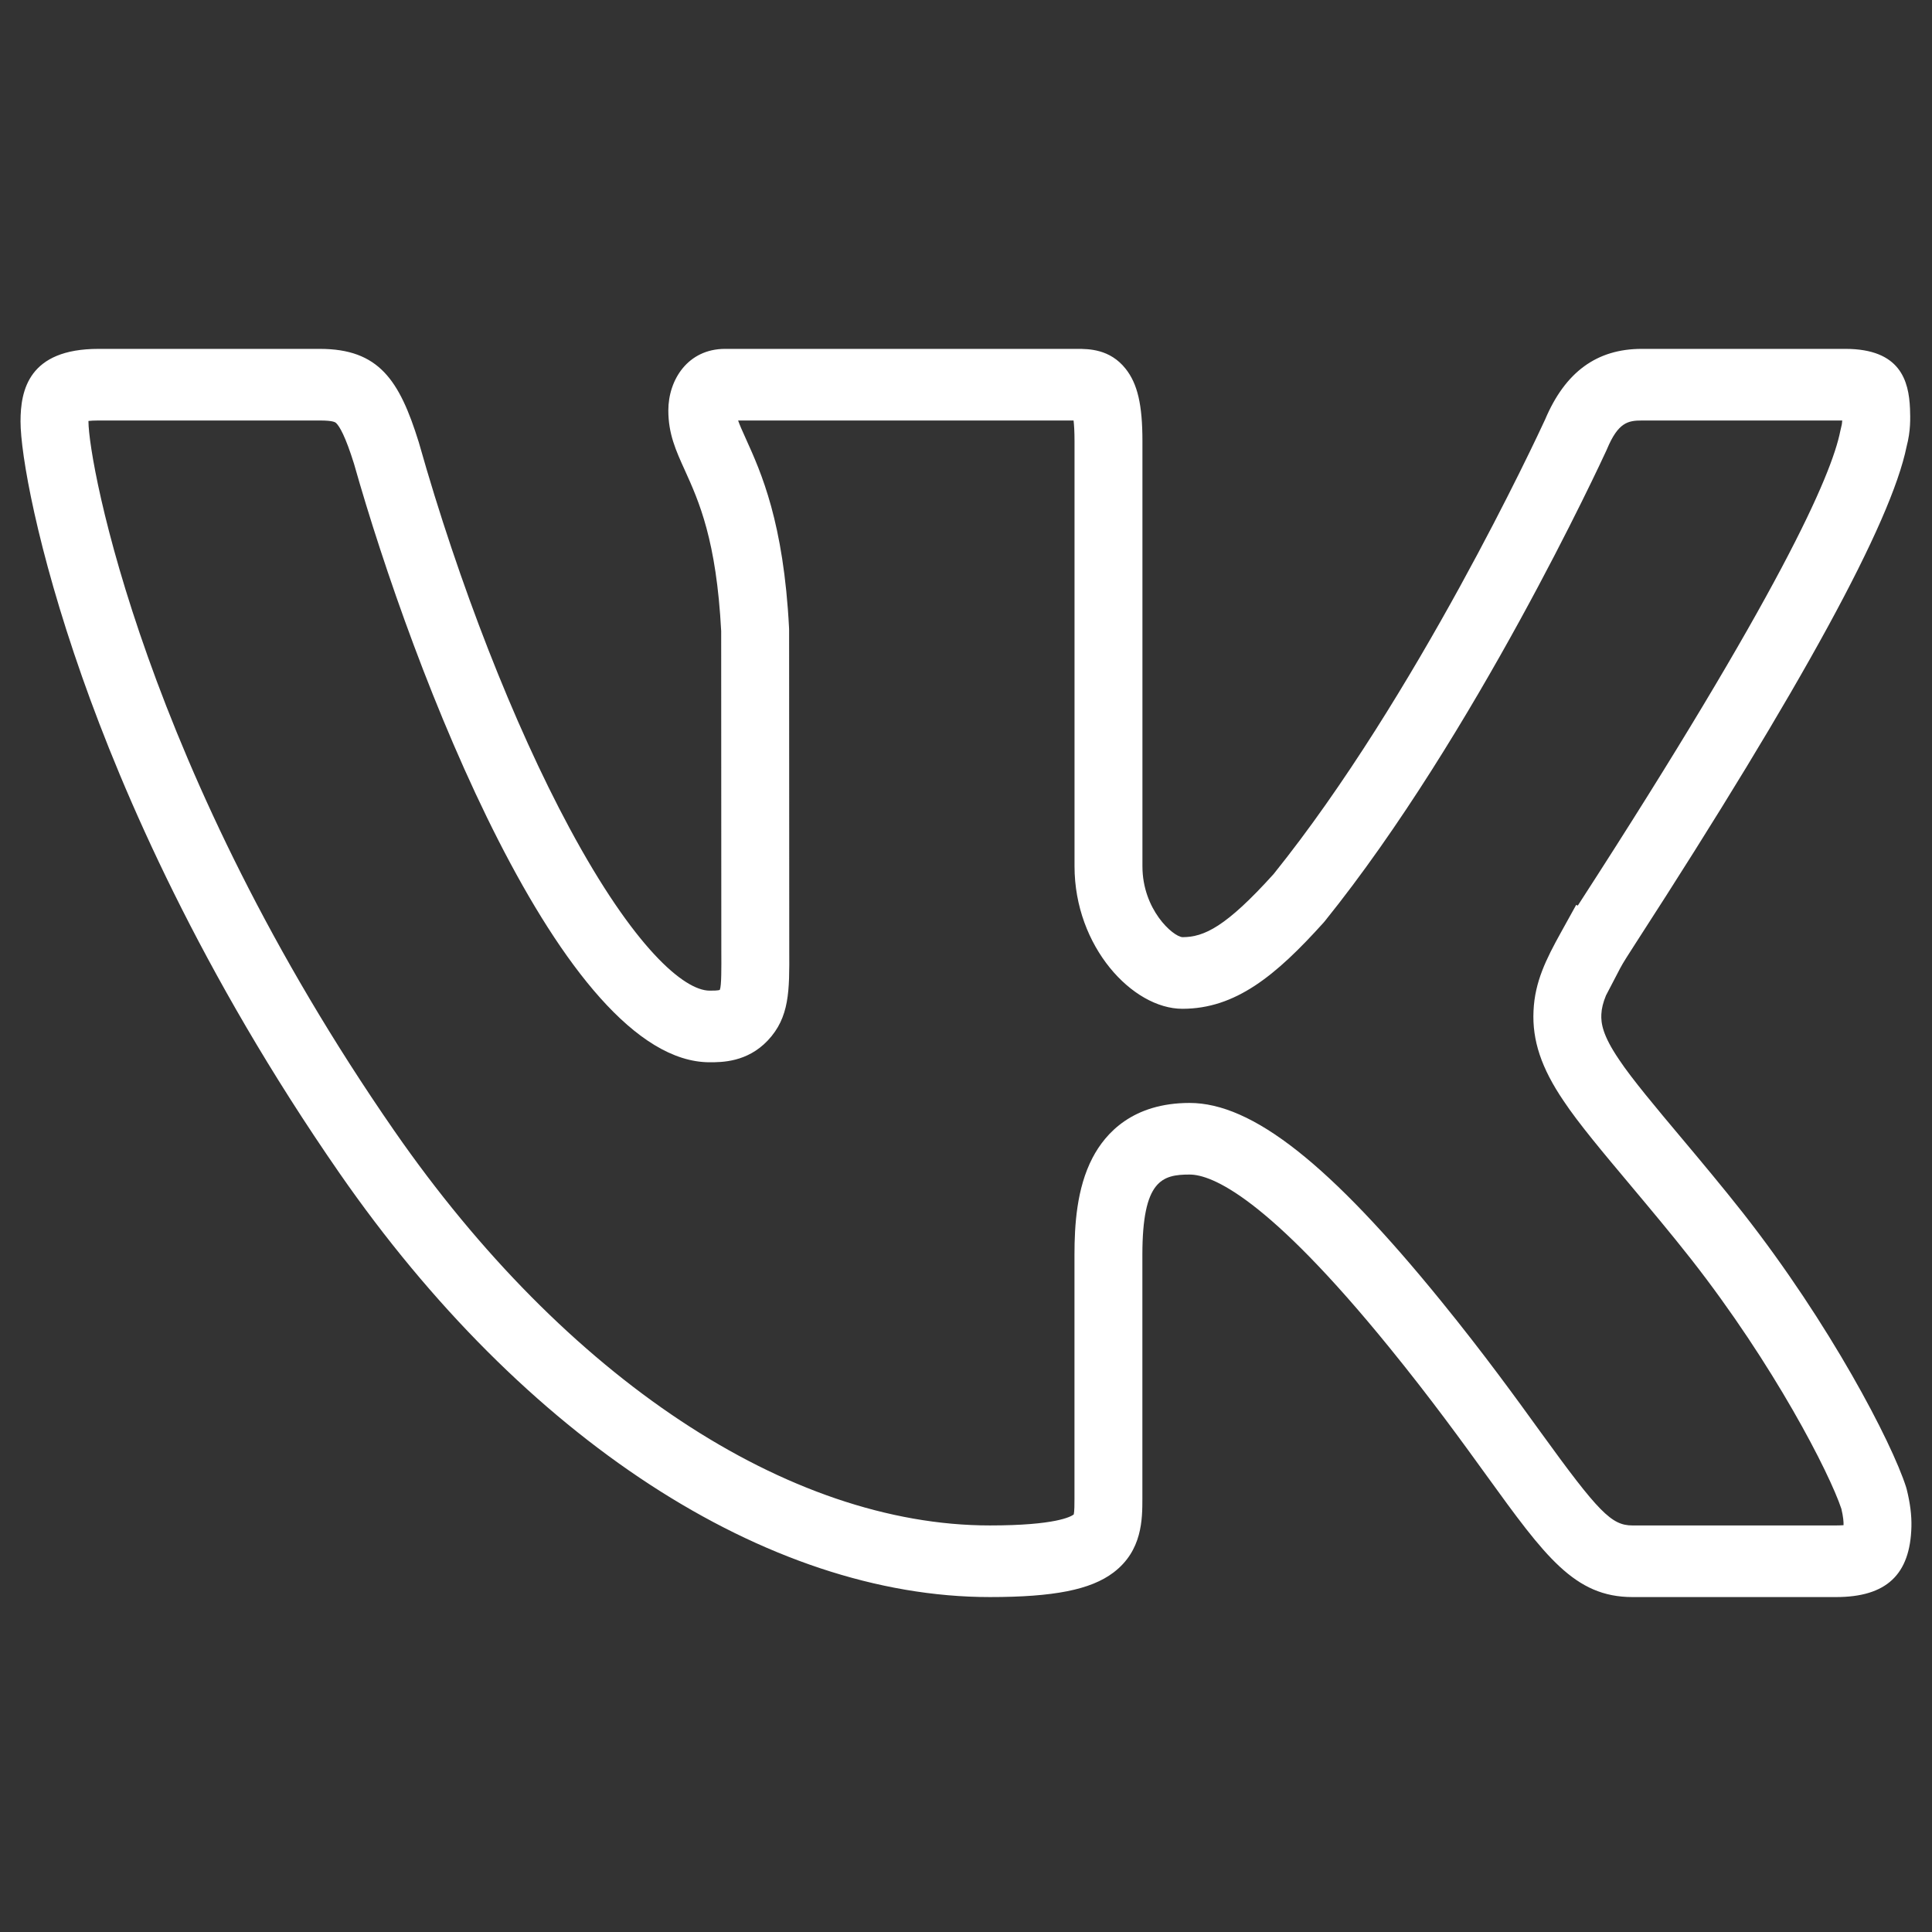
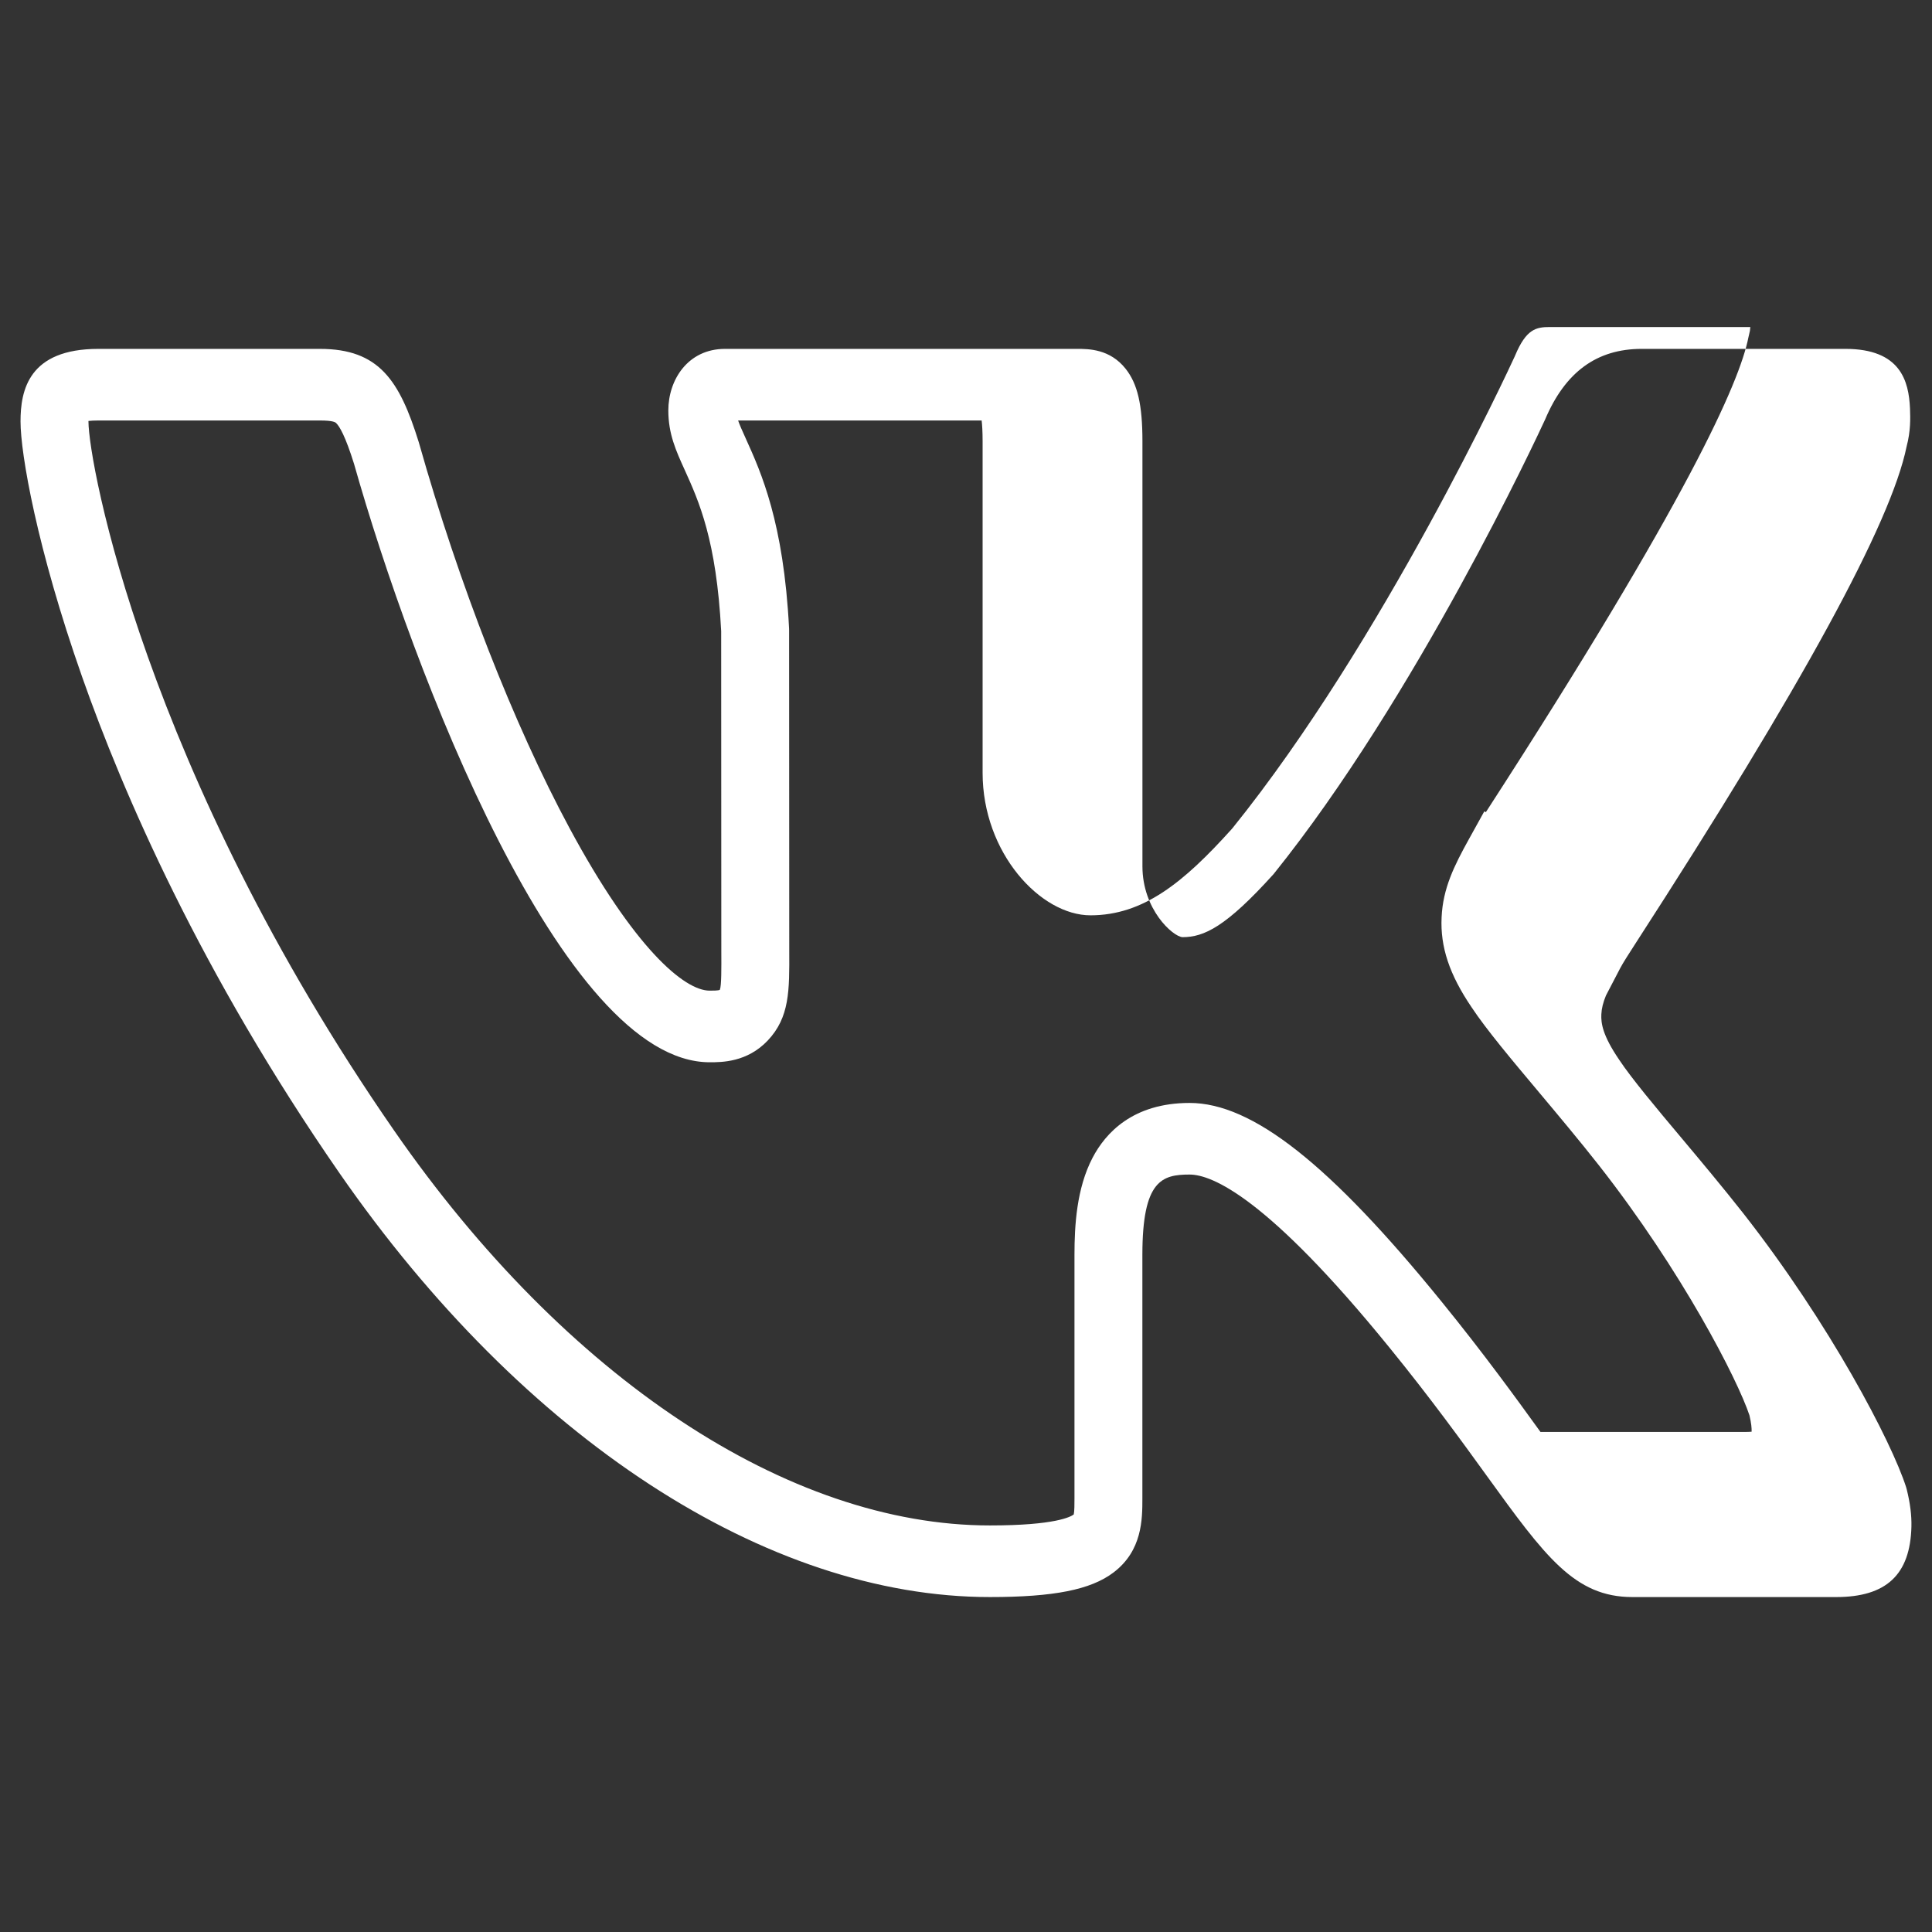
<svg xmlns="http://www.w3.org/2000/svg" version="1.1" id="Capa_1" x="0px" y="0px" width="512px" height="512px" viewBox="0 0 512 512" enable-background="new 0 0 512 512" xml:space="preserve">
  <rect x="0" y="0" width="512" height="512" fill="#333333" stroke="none" />
  <g>
-     <path fill="#FFFFFF" d="M486.579,423.239h-53.974c-15.353,0-23.146-10.777-38.676-32.245c-6.187-8.561-14.654-20.28-25.623-33.765   c-32.479-39.99-47.178-45.961-53.048-45.961c-7.316,0-12.5,1.521-12.516,21.214v64.574c0,5.533,0,13.896-7.688,19.697   c-6.024,4.547-15.813,6.483-32.722,6.483c-59.163,0-123.599-41.997-172.365-112.346c-36.841-53.169-57.432-100.885-68.218-131.55   C9.784,145.322,5.44,120.238,5.44,111.68c0-8.25,2.139-19.222,20.629-19.222h58.7c15.651,0,21.101,8.311,26.192,24.679l0.073,0.243   c10.576,37.398,25.103,74.578,39.854,102.002c17.112,31.815,30.426,43.15,37.181,43.15c0.849,0,2.269,0,2.678-0.206   c0.006-0.022,0.025-0.049,0.026-0.049c0.436-1.034,0.409-5.734,0.384-10.281l-0.037-84.751c-1.26-24.117-5.902-34.383-9.635-42.641   c-2.355-5.178-4.371-9.61-4.371-15.833c0-8.106,5.166-16.315,15.039-16.315h93.261c3.047,0,8.719,0,12.896,5.279   c3.159,3.989,4.447,9.543,4.447,19.172v112.665c0,11.463,8.052,18.614,10.609,18.787c5.729-0.001,11.539-2.743,24.149-16.719   c37.8-46.989,69.868-115.938,71.959-120.473c5.323-12.589,13.697-18.711,25.598-18.711h53.961c14.601,0,16.828,8.471,17.138,15.85   c0.089,2.525,0.204,5.837-0.904,10.041c-4.141,20.257-27.631,63.316-71.79,131.6c-1.811,2.807-3.379,5.239-4.091,6.605   l-3.794,7.275c-0.762,1.867-1.148,3.413-1.22,4.977c-0.115,2.37,0.349,5.604,4.65,11.928l0.069,0.106   c3.311,5.002,9.968,12.935,16.407,20.604l0.196,0.234c5.097,6.081,10.874,12.976,16.254,19.818   c22.974,29.293,39.345,60.625,43.179,72.58l0.178,0.627c0.908,3.644,1.314,6.876,1.241,9.882   C506.232,417.313,499.886,423.239,486.579,423.239z M315.261,292.291c16.6,0,37.174,16.219,66.715,52.589   c11.303,13.894,19.953,25.865,26.271,34.606c15.405,21.3,18.821,24.773,24.359,24.773h53.974c0.813,0,1.462-0.03,1.976-0.071   c0.001-0.032,0.001-0.065,0.002-0.1c0.021-0.764-0.067-2.113-0.575-4.242c-3.165-9.503-17.84-38.129-39.893-66.248   c-5.189-6.604-10.869-13.378-15.878-19.353l-0.188-0.229c-7.065-8.416-13.745-16.371-17.656-22.272   c-5.893-8.676-8.351-16.04-7.969-23.877c0.344-7.701,3.35-13.69,7.24-20.718l4.072-7.354l0.42,0.199   c0.153-0.238,0.313-0.481,0.472-0.732c52.896-81.794,66.779-113.185,69.111-125.113l0.178-0.756   c0.193-0.692,0.286-1.261,0.32-1.957h-53.137c-3.646,0-6.253,0.526-9.199,7.563l-0.134,0.306   c-1.405,3.056-34.864,75.434-74.666,124.824l-0.331,0.388c-12.683,14.09-23.362,22.822-37.399,22.822   c-13.22,0-28.586-16.497-28.586-37.766V116.908c0-2.536-0.115-4.289-0.252-5.47H195.61c0.385,1.12,1.035,2.602,2.086,4.912   c3.998,8.845,9.98,22.078,11.413,50.125l0.013,0.505l0.037,84.913c0.06,10.669,0.1,17.723-5.707,23.865   c-5.46,5.754-12.16,5.754-15.381,5.754c-39.045,0-78.699-103.657-94.248-158.583c-2.296-7.354-3.833-9.924-4.719-10.788   c-0.217-0.21-0.725-0.705-4.333-0.705h-58.7c-1.122,0-1.982,0.052-2.629,0.121c0,0.041,0,0.08,0,0.12   c0,11.04,14.948,92.601,81.062,188.017c45.39,65.476,104.393,104.565,157.833,104.565c17.407,0,21.472-2.327,22.218-2.914   c0.192-0.801,0.192-2.876,0.192-4.286v-64.582c0.006-7.68,0.554-17.523,4.771-25.616   C292.98,300.214,300.259,292.291,315.261,292.291z" />
+     <path fill="#FFFFFF" d="M486.579,423.239h-53.974c-15.353,0-23.146-10.777-38.676-32.245c-6.187-8.561-14.654-20.28-25.623-33.765   c-32.479-39.99-47.178-45.961-53.048-45.961c-7.316,0-12.5,1.521-12.516,21.214v64.574c0,5.533,0,13.896-7.688,19.697   c-6.024,4.547-15.813,6.483-32.722,6.483c-59.163,0-123.599-41.997-172.365-112.346c-36.841-53.169-57.432-100.885-68.218-131.55   C9.784,145.322,5.44,120.238,5.44,111.68c0-8.25,2.139-19.222,20.629-19.222h58.7c15.651,0,21.101,8.311,26.192,24.679l0.073,0.243   c10.576,37.398,25.103,74.578,39.854,102.002c17.112,31.815,30.426,43.15,37.181,43.15c0.849,0,2.269,0,2.678-0.206   c0.006-0.022,0.025-0.049,0.026-0.049c0.436-1.034,0.409-5.734,0.384-10.281l-0.037-84.751c-1.26-24.117-5.902-34.383-9.635-42.641   c-2.355-5.178-4.371-9.61-4.371-15.833c0-8.106,5.166-16.315,15.039-16.315h93.261c3.047,0,8.719,0,12.896,5.279   c3.159,3.989,4.447,9.543,4.447,19.172v112.665c0,11.463,8.052,18.614,10.609,18.787c5.729-0.001,11.539-2.743,24.149-16.719   c37.8-46.989,69.868-115.938,71.959-120.473c5.323-12.589,13.697-18.711,25.598-18.711h53.961c14.601,0,16.828,8.471,17.138,15.85   c0.089,2.525,0.204,5.837-0.904,10.041c-4.141,20.257-27.631,63.316-71.79,131.6c-1.811,2.807-3.379,5.239-4.091,6.605   l-3.794,7.275c-0.762,1.867-1.148,3.413-1.22,4.977c-0.115,2.37,0.349,5.604,4.65,11.928l0.069,0.106   c3.311,5.002,9.968,12.935,16.407,20.604l0.196,0.234c5.097,6.081,10.874,12.976,16.254,19.818   c22.974,29.293,39.345,60.625,43.179,72.58l0.178,0.627c0.908,3.644,1.314,6.876,1.241,9.882   C506.232,417.313,499.886,423.239,486.579,423.239z M315.261,292.291c16.6,0,37.174,16.219,66.715,52.589   c11.303,13.894,19.953,25.865,26.271,34.606h53.974c0.813,0,1.462-0.03,1.976-0.071   c0.001-0.032,0.001-0.065,0.002-0.1c0.021-0.764-0.067-2.113-0.575-4.242c-3.165-9.503-17.84-38.129-39.893-66.248   c-5.189-6.604-10.869-13.378-15.878-19.353l-0.188-0.229c-7.065-8.416-13.745-16.371-17.656-22.272   c-5.893-8.676-8.351-16.04-7.969-23.877c0.344-7.701,3.35-13.69,7.24-20.718l4.072-7.354l0.42,0.199   c0.153-0.238,0.313-0.481,0.472-0.732c52.896-81.794,66.779-113.185,69.111-125.113l0.178-0.756   c0.193-0.692,0.286-1.261,0.32-1.957h-53.137c-3.646,0-6.253,0.526-9.199,7.563l-0.134,0.306   c-1.405,3.056-34.864,75.434-74.666,124.824l-0.331,0.388c-12.683,14.09-23.362,22.822-37.399,22.822   c-13.22,0-28.586-16.497-28.586-37.766V116.908c0-2.536-0.115-4.289-0.252-5.47H195.61c0.385,1.12,1.035,2.602,2.086,4.912   c3.998,8.845,9.98,22.078,11.413,50.125l0.013,0.505l0.037,84.913c0.06,10.669,0.1,17.723-5.707,23.865   c-5.46,5.754-12.16,5.754-15.381,5.754c-39.045,0-78.699-103.657-94.248-158.583c-2.296-7.354-3.833-9.924-4.719-10.788   c-0.217-0.21-0.725-0.705-4.333-0.705h-58.7c-1.122,0-1.982,0.052-2.629,0.121c0,0.041,0,0.08,0,0.12   c0,11.04,14.948,92.601,81.062,188.017c45.39,65.476,104.393,104.565,157.833,104.565c17.407,0,21.472-2.327,22.218-2.914   c0.192-0.801,0.192-2.876,0.192-4.286v-64.582c0.006-7.68,0.554-17.523,4.771-25.616   C292.98,300.214,300.259,292.291,315.261,292.291z" />
  </g>
</svg>